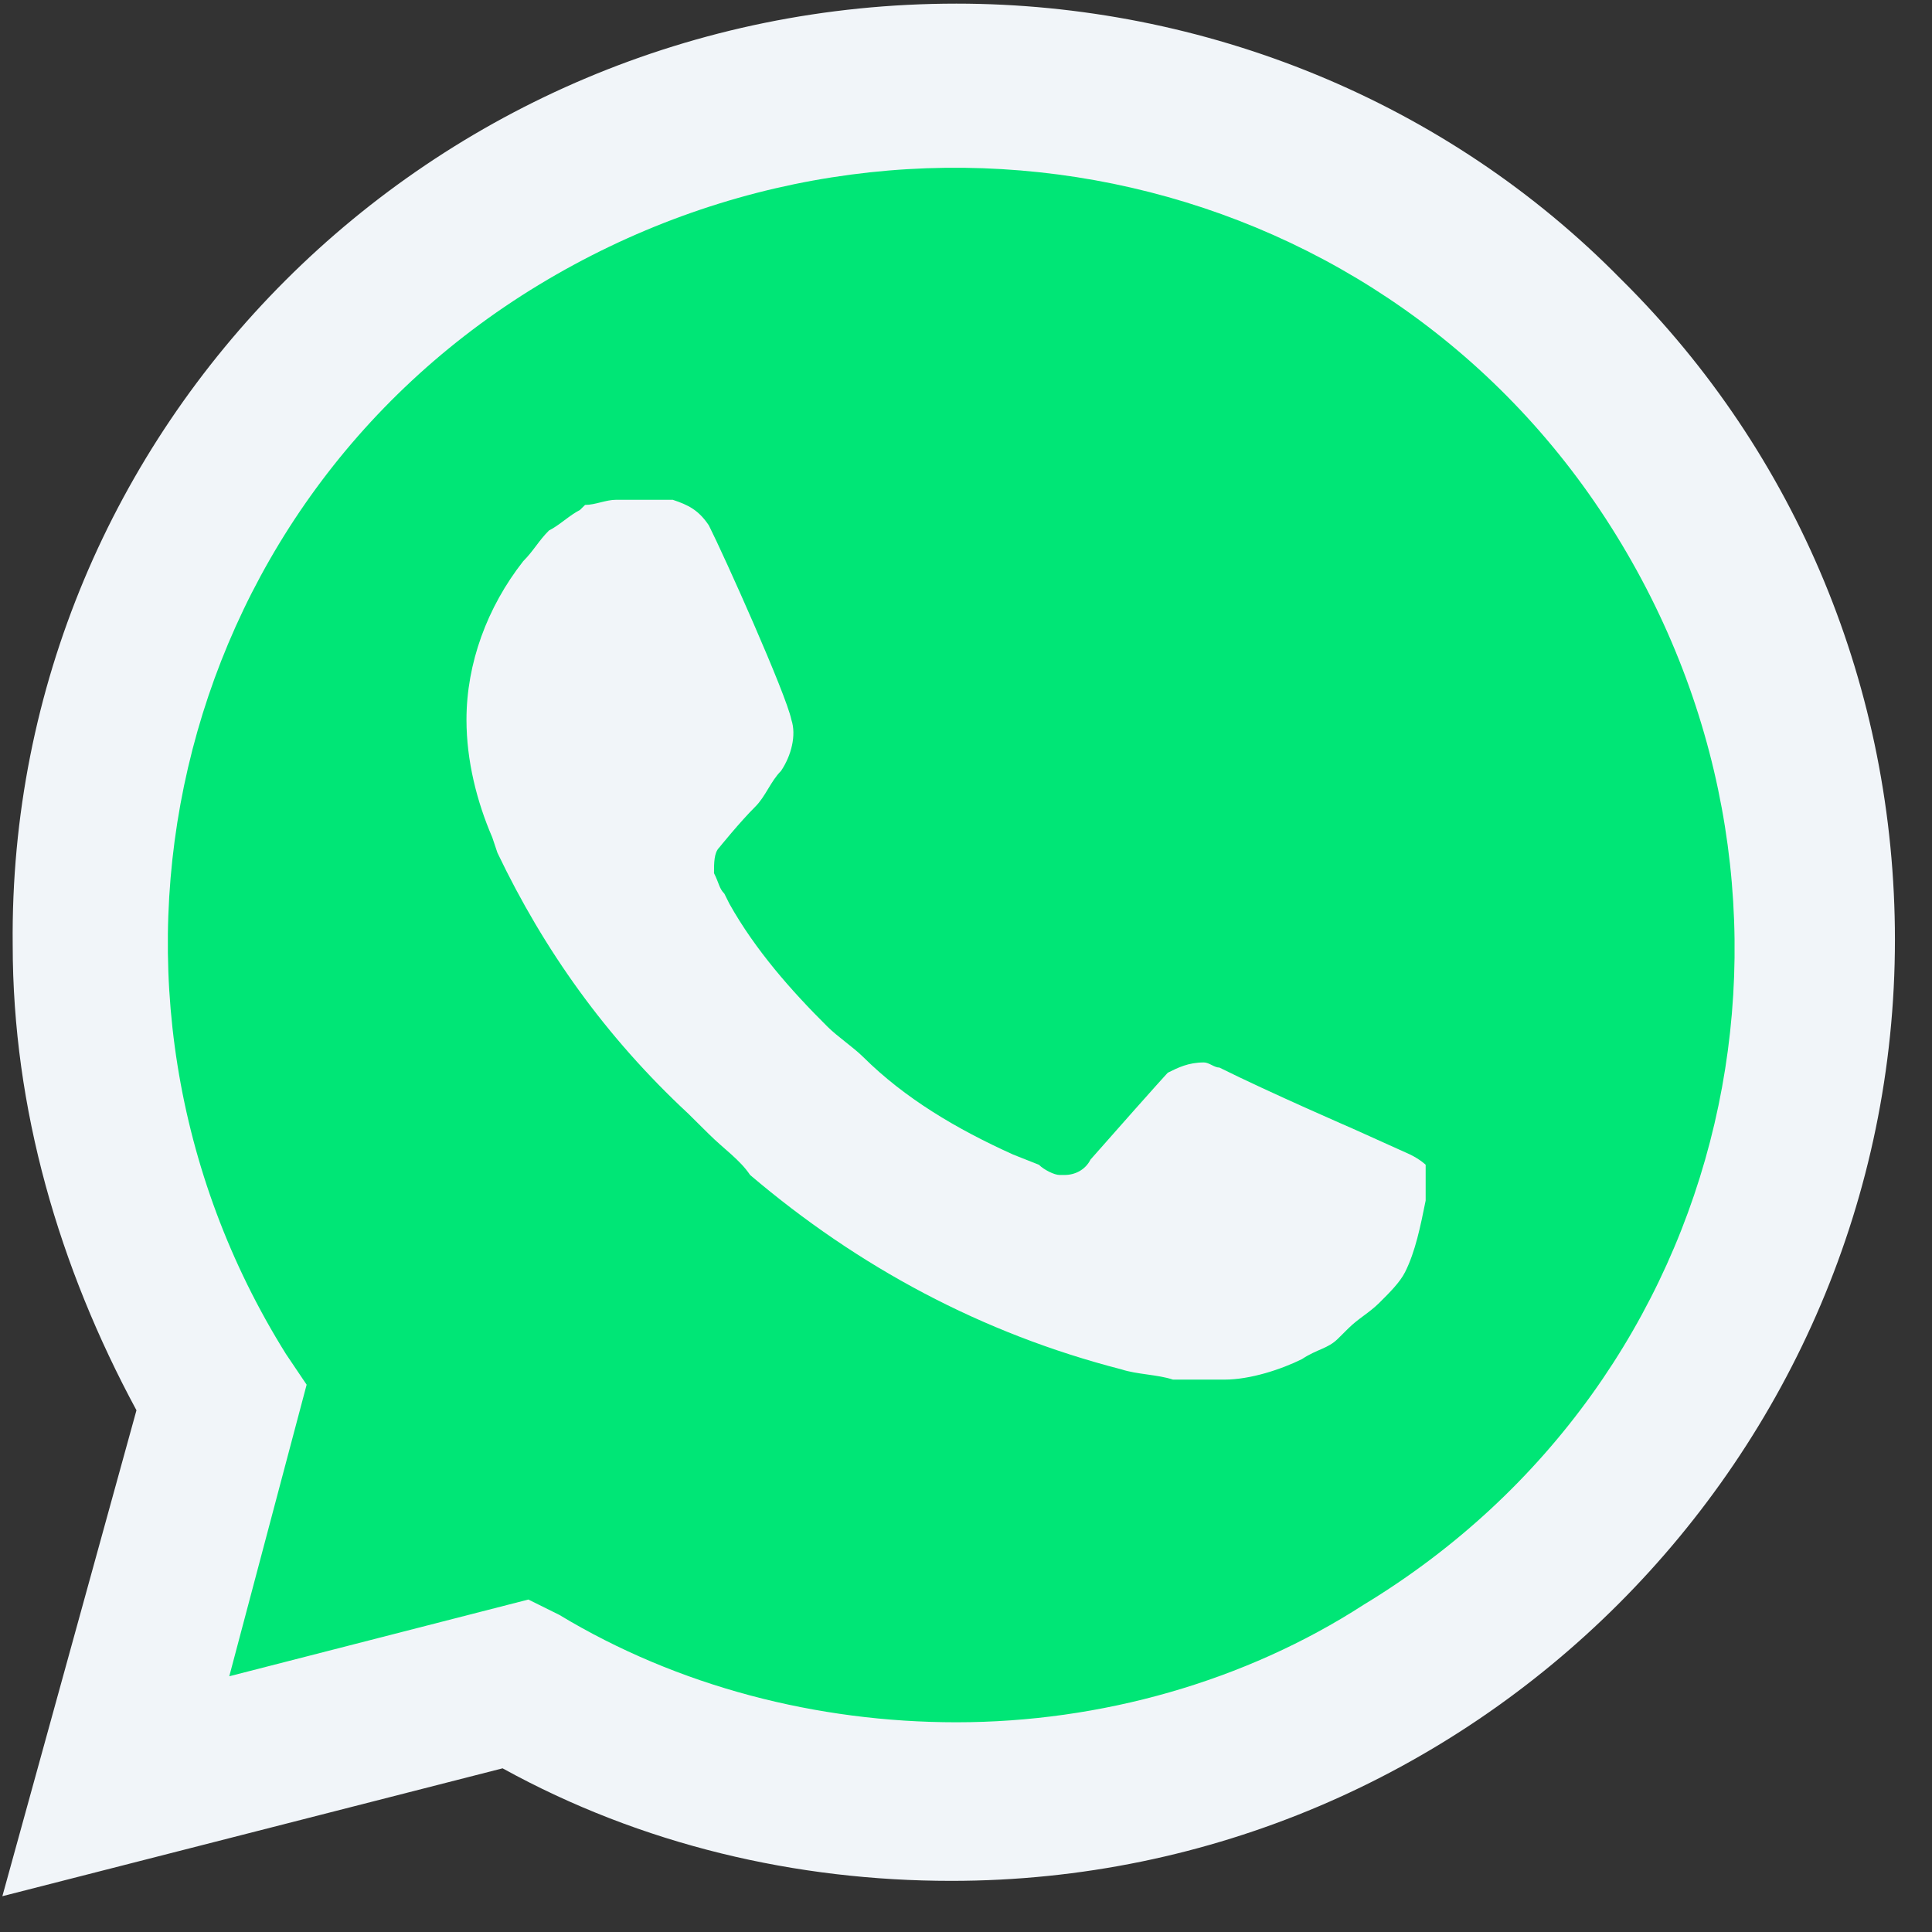
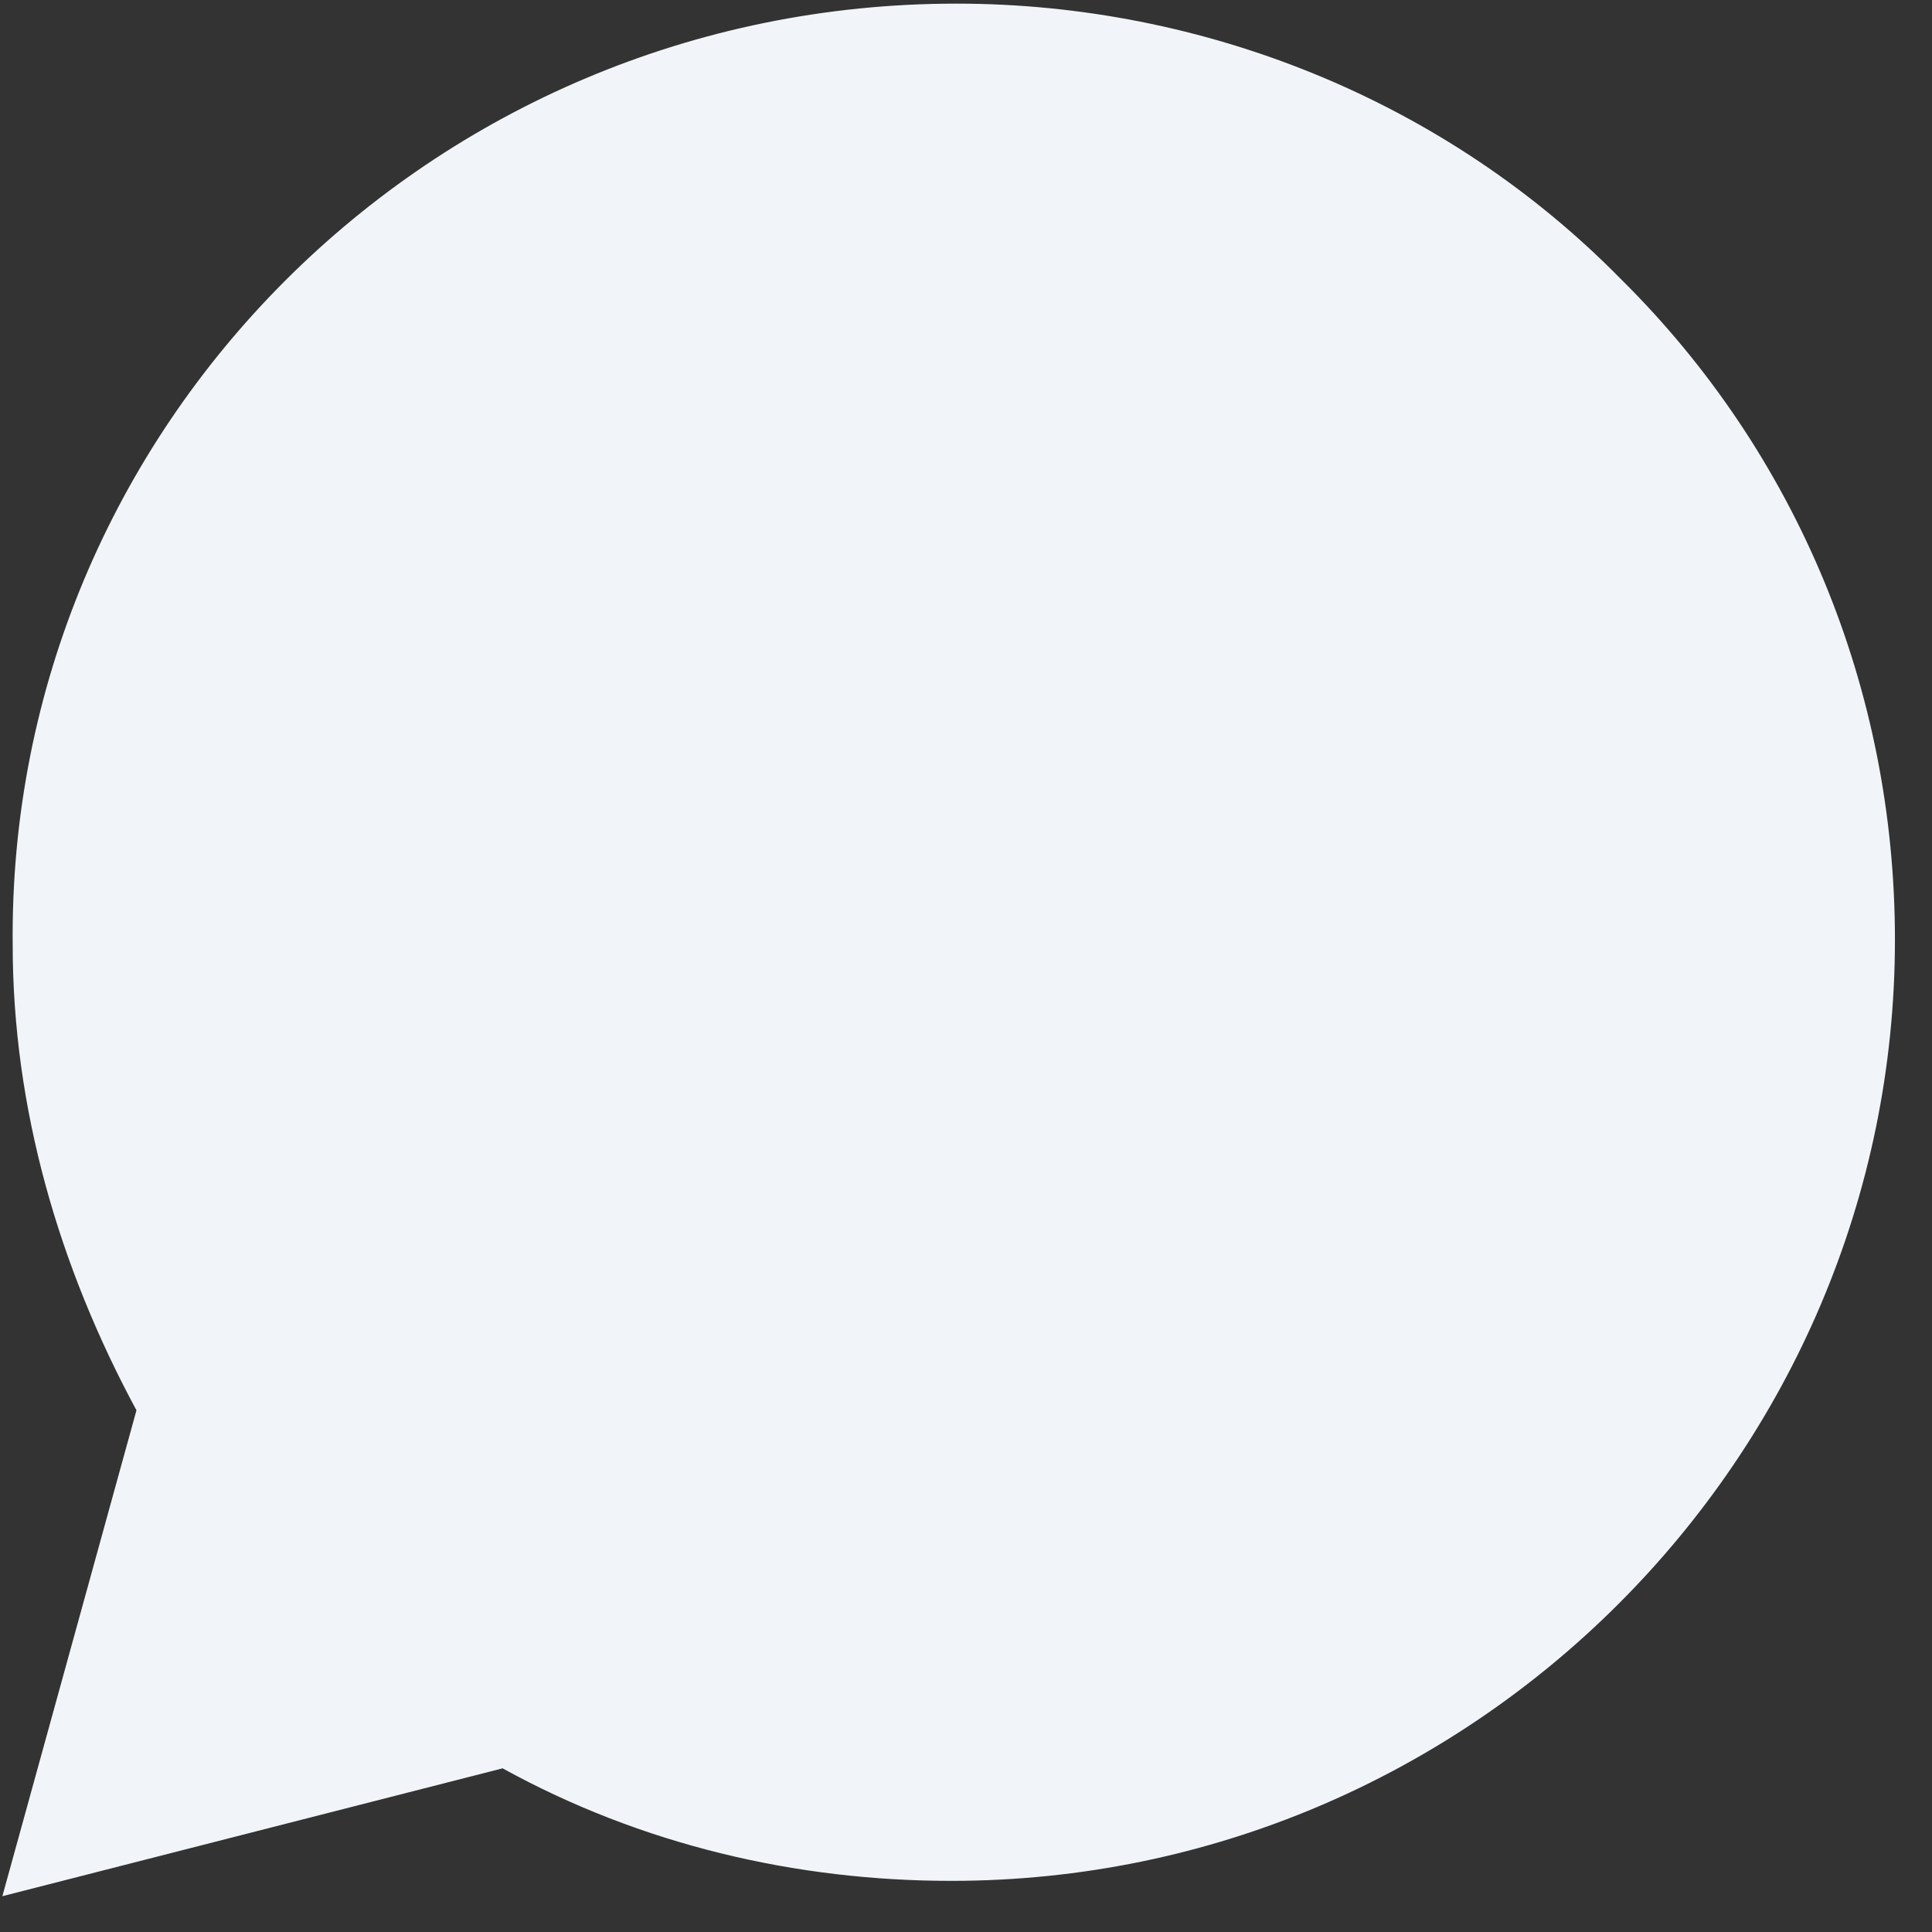
<svg xmlns="http://www.w3.org/2000/svg" width="49" height="49" viewBox="0 0 49 49" fill="none">
  <rect x="0" y="0" width="49" height="49" fill="#333333" stroke="none" />
-   <path d="M12.747 41.346L13.532 41.735C16.802 43.681 20.464 44.589 24.126 44.589C35.635 44.589 45.052 35.249 45.052 23.832C45.052 18.384 42.829 13.065 38.905 9.173C34.981 5.281 29.75 3.076 24.126 3.076C12.616 3.076 3.199 12.416 3.33 23.962C3.33 27.854 4.507 31.616 6.469 34.859L6.992 35.638L4.9 43.292L12.747 41.346Z" fill="#00E676" />
  <path d="M41.128 7.097C36.681 2.557 30.534 0.092 24.256 0.092C10.916 0.092 0.191 10.86 0.322 23.962C0.322 28.114 1.499 32.135 3.461 35.768L0.06 48.092L12.747 44.849C16.278 46.795 20.202 47.703 24.126 47.703C37.336 47.703 48.06 36.935 48.06 23.833C48.06 17.476 45.575 11.508 41.129 7.097H41.128Z" fill="#F1F5F9" />
-   <path d="M24.256 43.681C20.725 43.681 17.193 42.773 14.185 40.957L13.401 40.568L5.815 42.514L7.777 35.119L7.253 34.341C1.499 25.13 4.245 12.935 13.662 7.227C23.079 1.519 35.242 4.243 40.997 13.584C46.752 22.924 44.005 34.989 34.589 40.698C31.58 42.644 27.918 43.681 24.256 43.681V43.681ZM35.766 29.282L34.327 28.633C34.327 28.633 32.234 27.725 30.927 27.076C30.796 27.076 30.665 26.946 30.534 26.946C30.142 26.946 29.88 27.076 29.619 27.206C29.619 27.206 29.488 27.335 27.657 29.411C27.526 29.671 27.264 29.8 27.003 29.8H26.872C26.741 29.8 26.48 29.671 26.349 29.541L25.695 29.282C24.256 28.633 22.948 27.854 21.902 26.817C21.64 26.557 21.248 26.298 20.986 26.038C20.071 25.13 19.155 24.092 18.501 22.925L18.371 22.665C18.24 22.535 18.24 22.406 18.109 22.146C18.109 21.887 18.109 21.628 18.24 21.498C18.24 21.498 18.763 20.849 19.155 20.46C19.417 20.2 19.548 19.811 19.809 19.552C20.071 19.163 20.202 18.644 20.071 18.254C19.94 17.606 18.371 14.103 17.978 13.325C17.717 12.935 17.455 12.806 17.063 12.676H15.624C15.362 12.676 15.101 12.806 14.839 12.806L14.708 12.935C14.447 13.065 14.185 13.325 13.924 13.454C13.662 13.714 13.531 13.973 13.27 14.233C12.354 15.4 11.831 16.827 11.831 18.254C11.831 19.292 12.093 20.33 12.485 21.238L12.616 21.628C13.793 24.092 15.362 26.298 17.455 28.244L17.978 28.762C18.371 29.152 18.763 29.411 19.024 29.8C21.771 32.136 24.91 33.822 28.441 34.73C28.834 34.86 29.357 34.86 29.749 34.99H31.057C31.711 34.99 32.496 34.73 33.019 34.471C33.411 34.211 33.673 34.211 33.934 33.952L34.196 33.692C34.458 33.433 34.719 33.303 34.981 33.044C35.242 32.784 35.504 32.525 35.635 32.265C35.897 31.746 36.027 31.098 36.158 30.449V29.541C36.158 29.541 36.027 29.411 35.766 29.282Z" fill="#00E676" />
</svg>